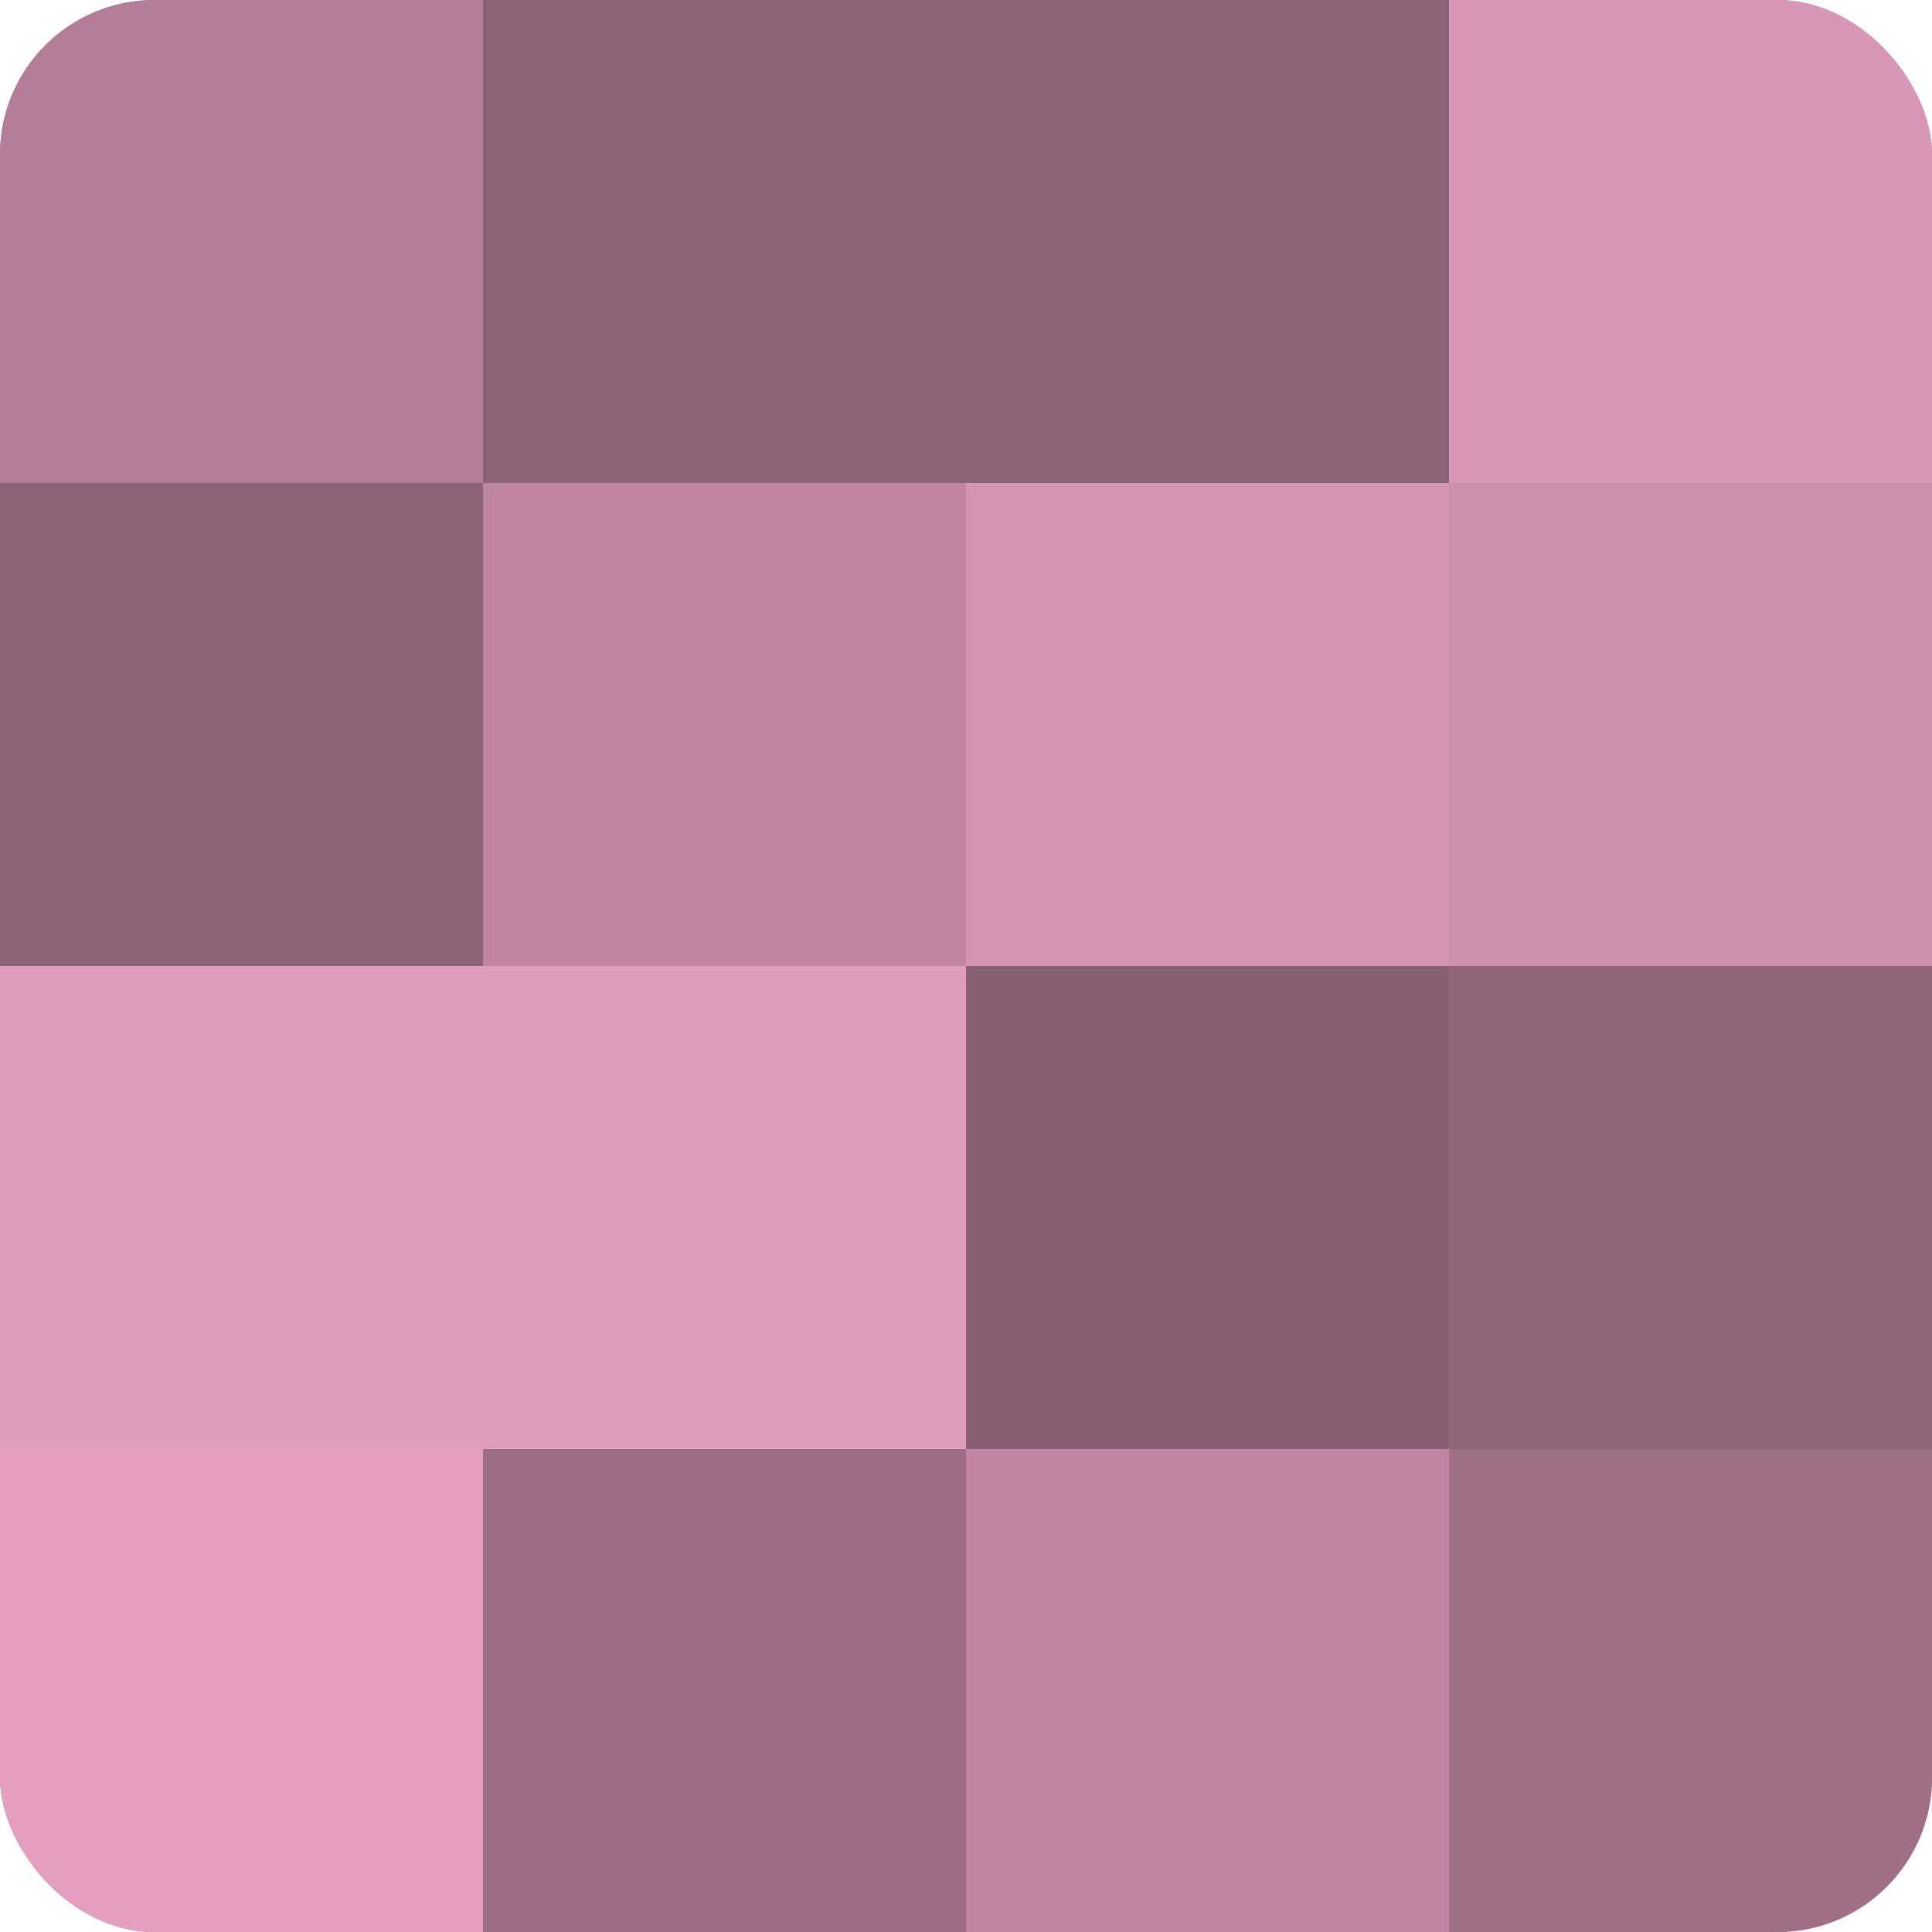
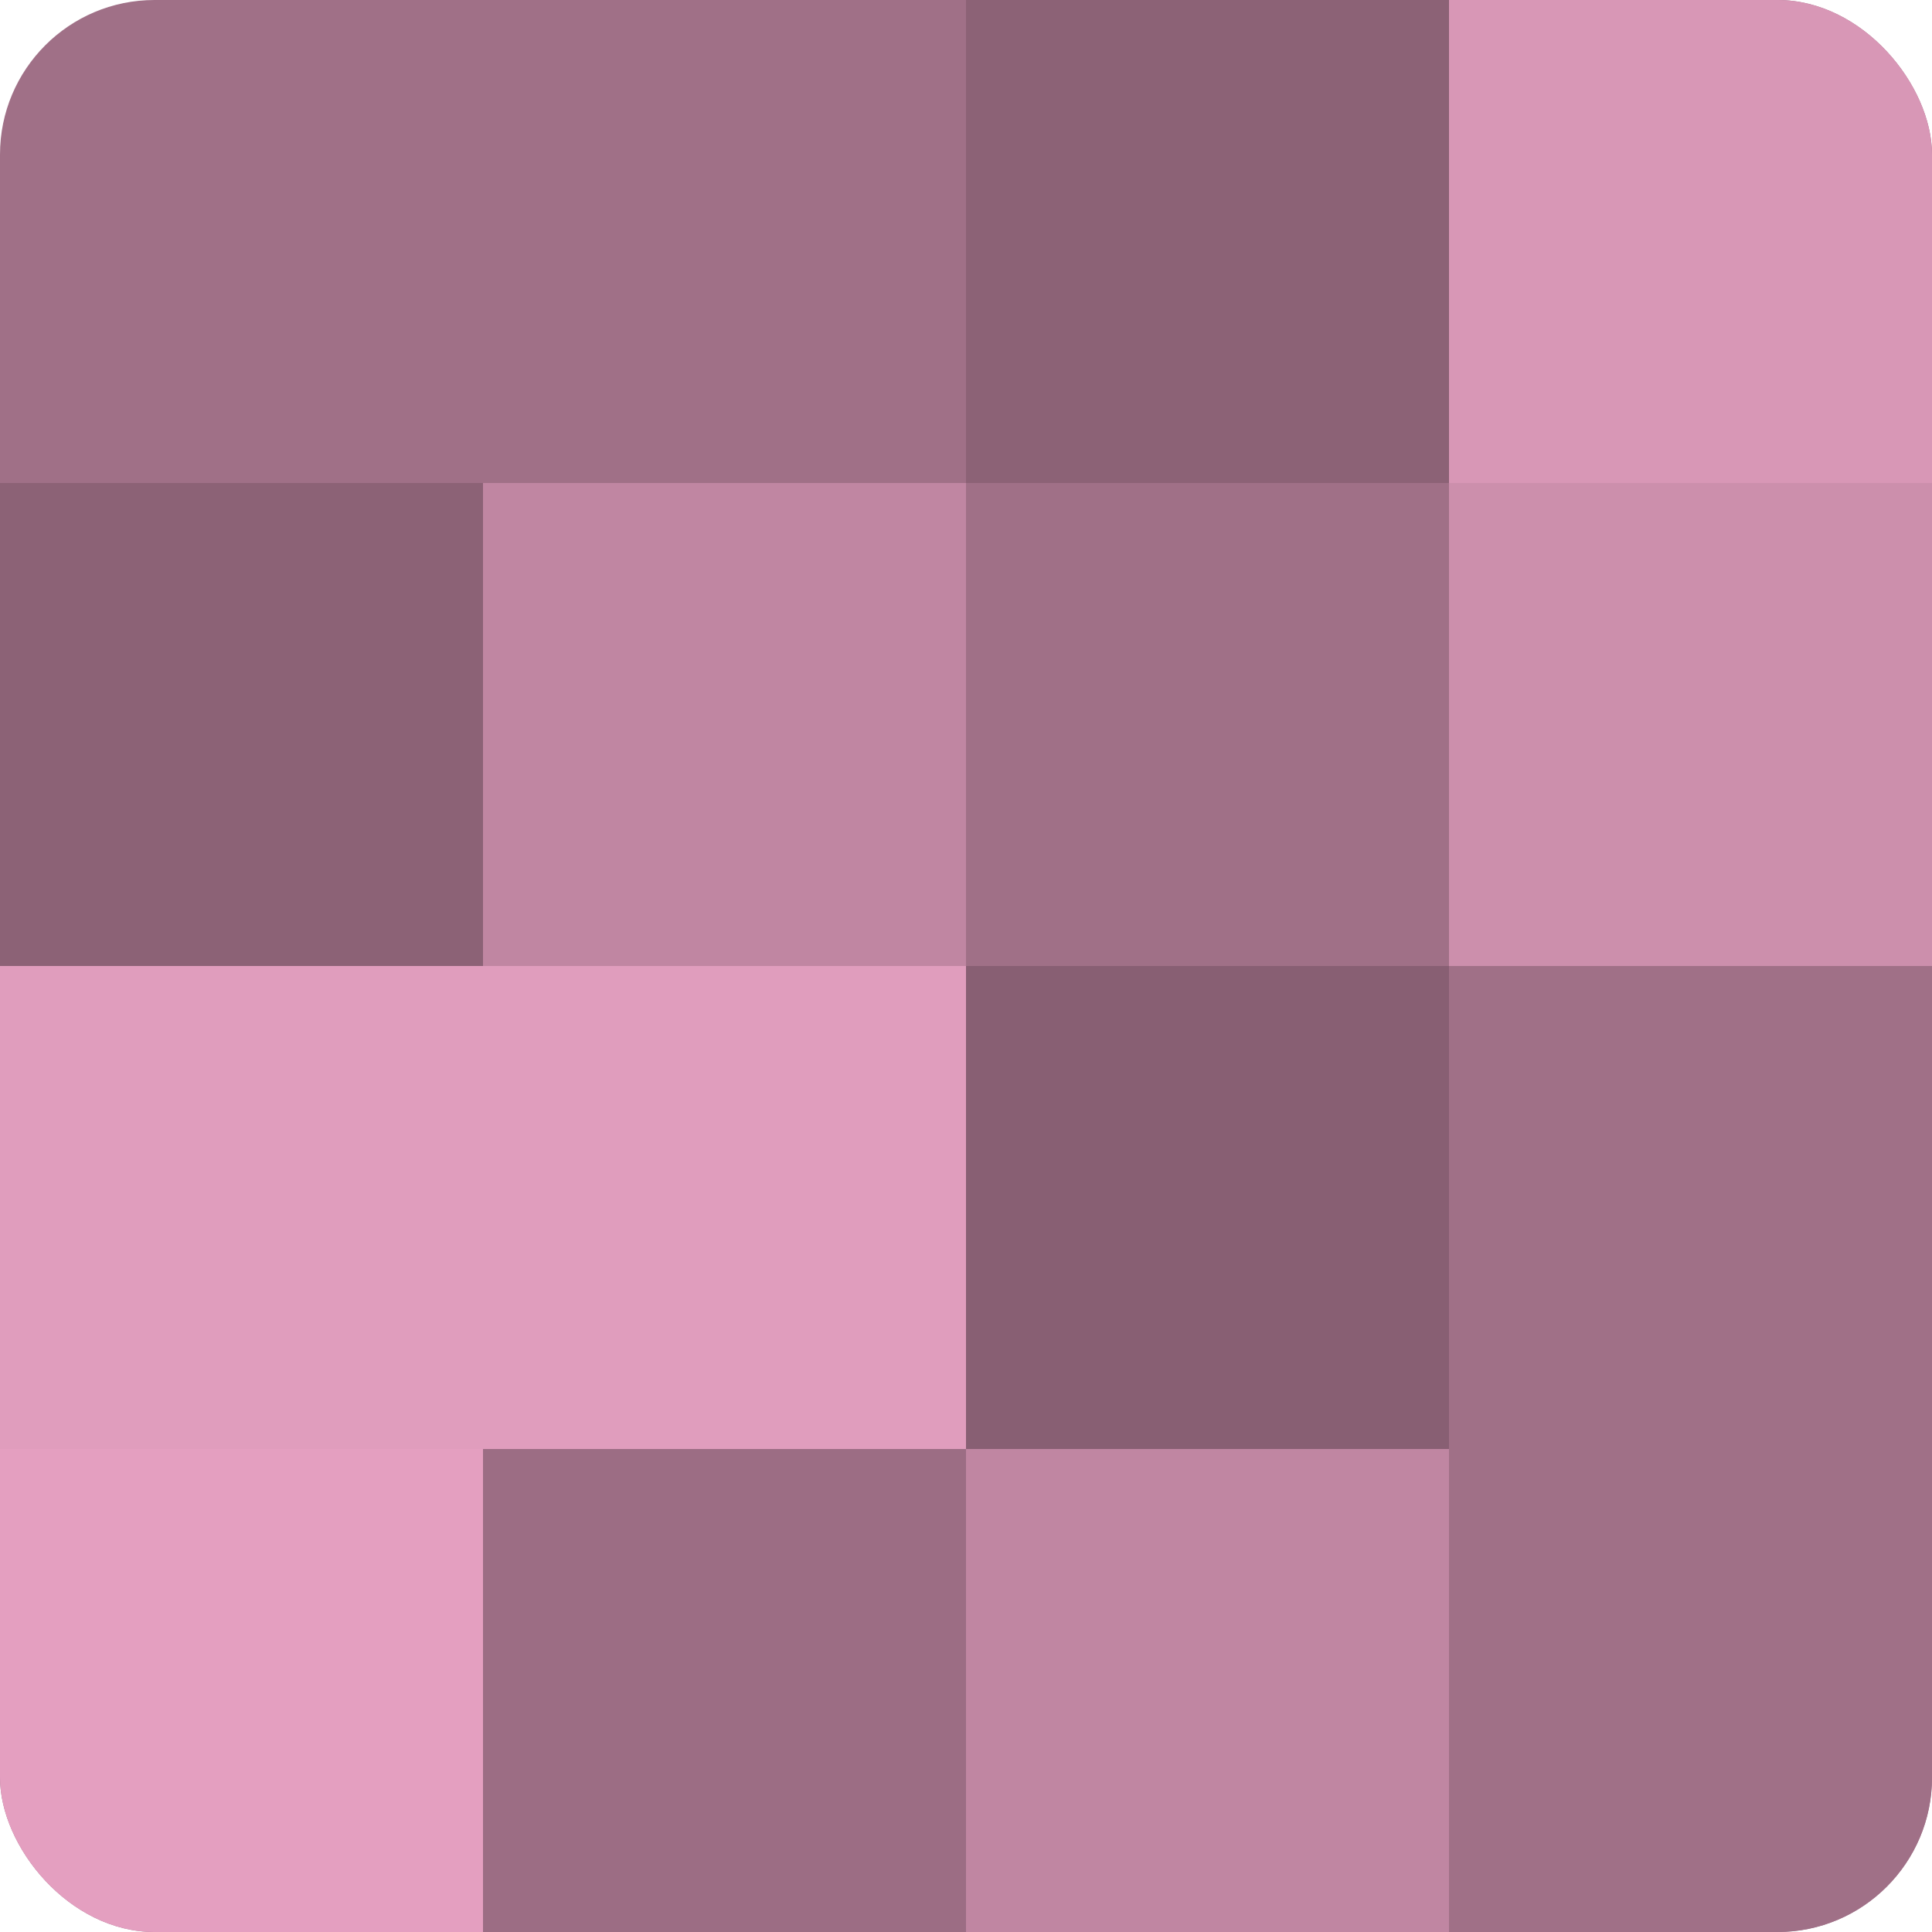
<svg xmlns="http://www.w3.org/2000/svg" width="60" height="60" viewBox="0 0 100 100" preserveAspectRatio="xMidYMid meet">
  <defs>
    <clipPath id="c" width="100" height="100">
      <rect width="100" height="100" rx="8" ry="8" />
    </clipPath>
  </defs>
  <g clip-path="url(#c)">
    <rect width="100" height="100" fill="#a07087" />
-     <rect width="25" height="25" fill="#b47e98" />
    <rect y="25" width="25" height="25" fill="#8c6276" />
    <rect y="50" width="25" height="25" fill="#e09dbd" />
    <rect y="75" width="25" height="25" fill="#e49fc0" />
-     <rect x="25" width="25" height="25" fill="#8c6276" />
    <rect x="25" y="25" width="25" height="25" fill="#c086a2" />
    <rect x="25" y="50" width="25" height="25" fill="#e09dbd" />
    <rect x="25" y="75" width="25" height="25" fill="#9c6d84" />
    <rect x="50" width="25" height="25" fill="#8c6276" />
-     <rect x="50" y="25" width="25" height="25" fill="#d494b3" />
    <rect x="50" y="50" width="25" height="25" fill="#885f73" />
    <rect x="50" y="75" width="25" height="25" fill="#c086a2" />
    <rect x="75" width="25" height="25" fill="#d897b6" />
    <rect x="75" y="25" width="25" height="25" fill="#cc8fac" />
-     <rect x="75" y="50" width="25" height="25" fill="#90657a" />
    <rect x="75" y="75" width="25" height="25" fill="#a07087" />
  </g>
</svg>